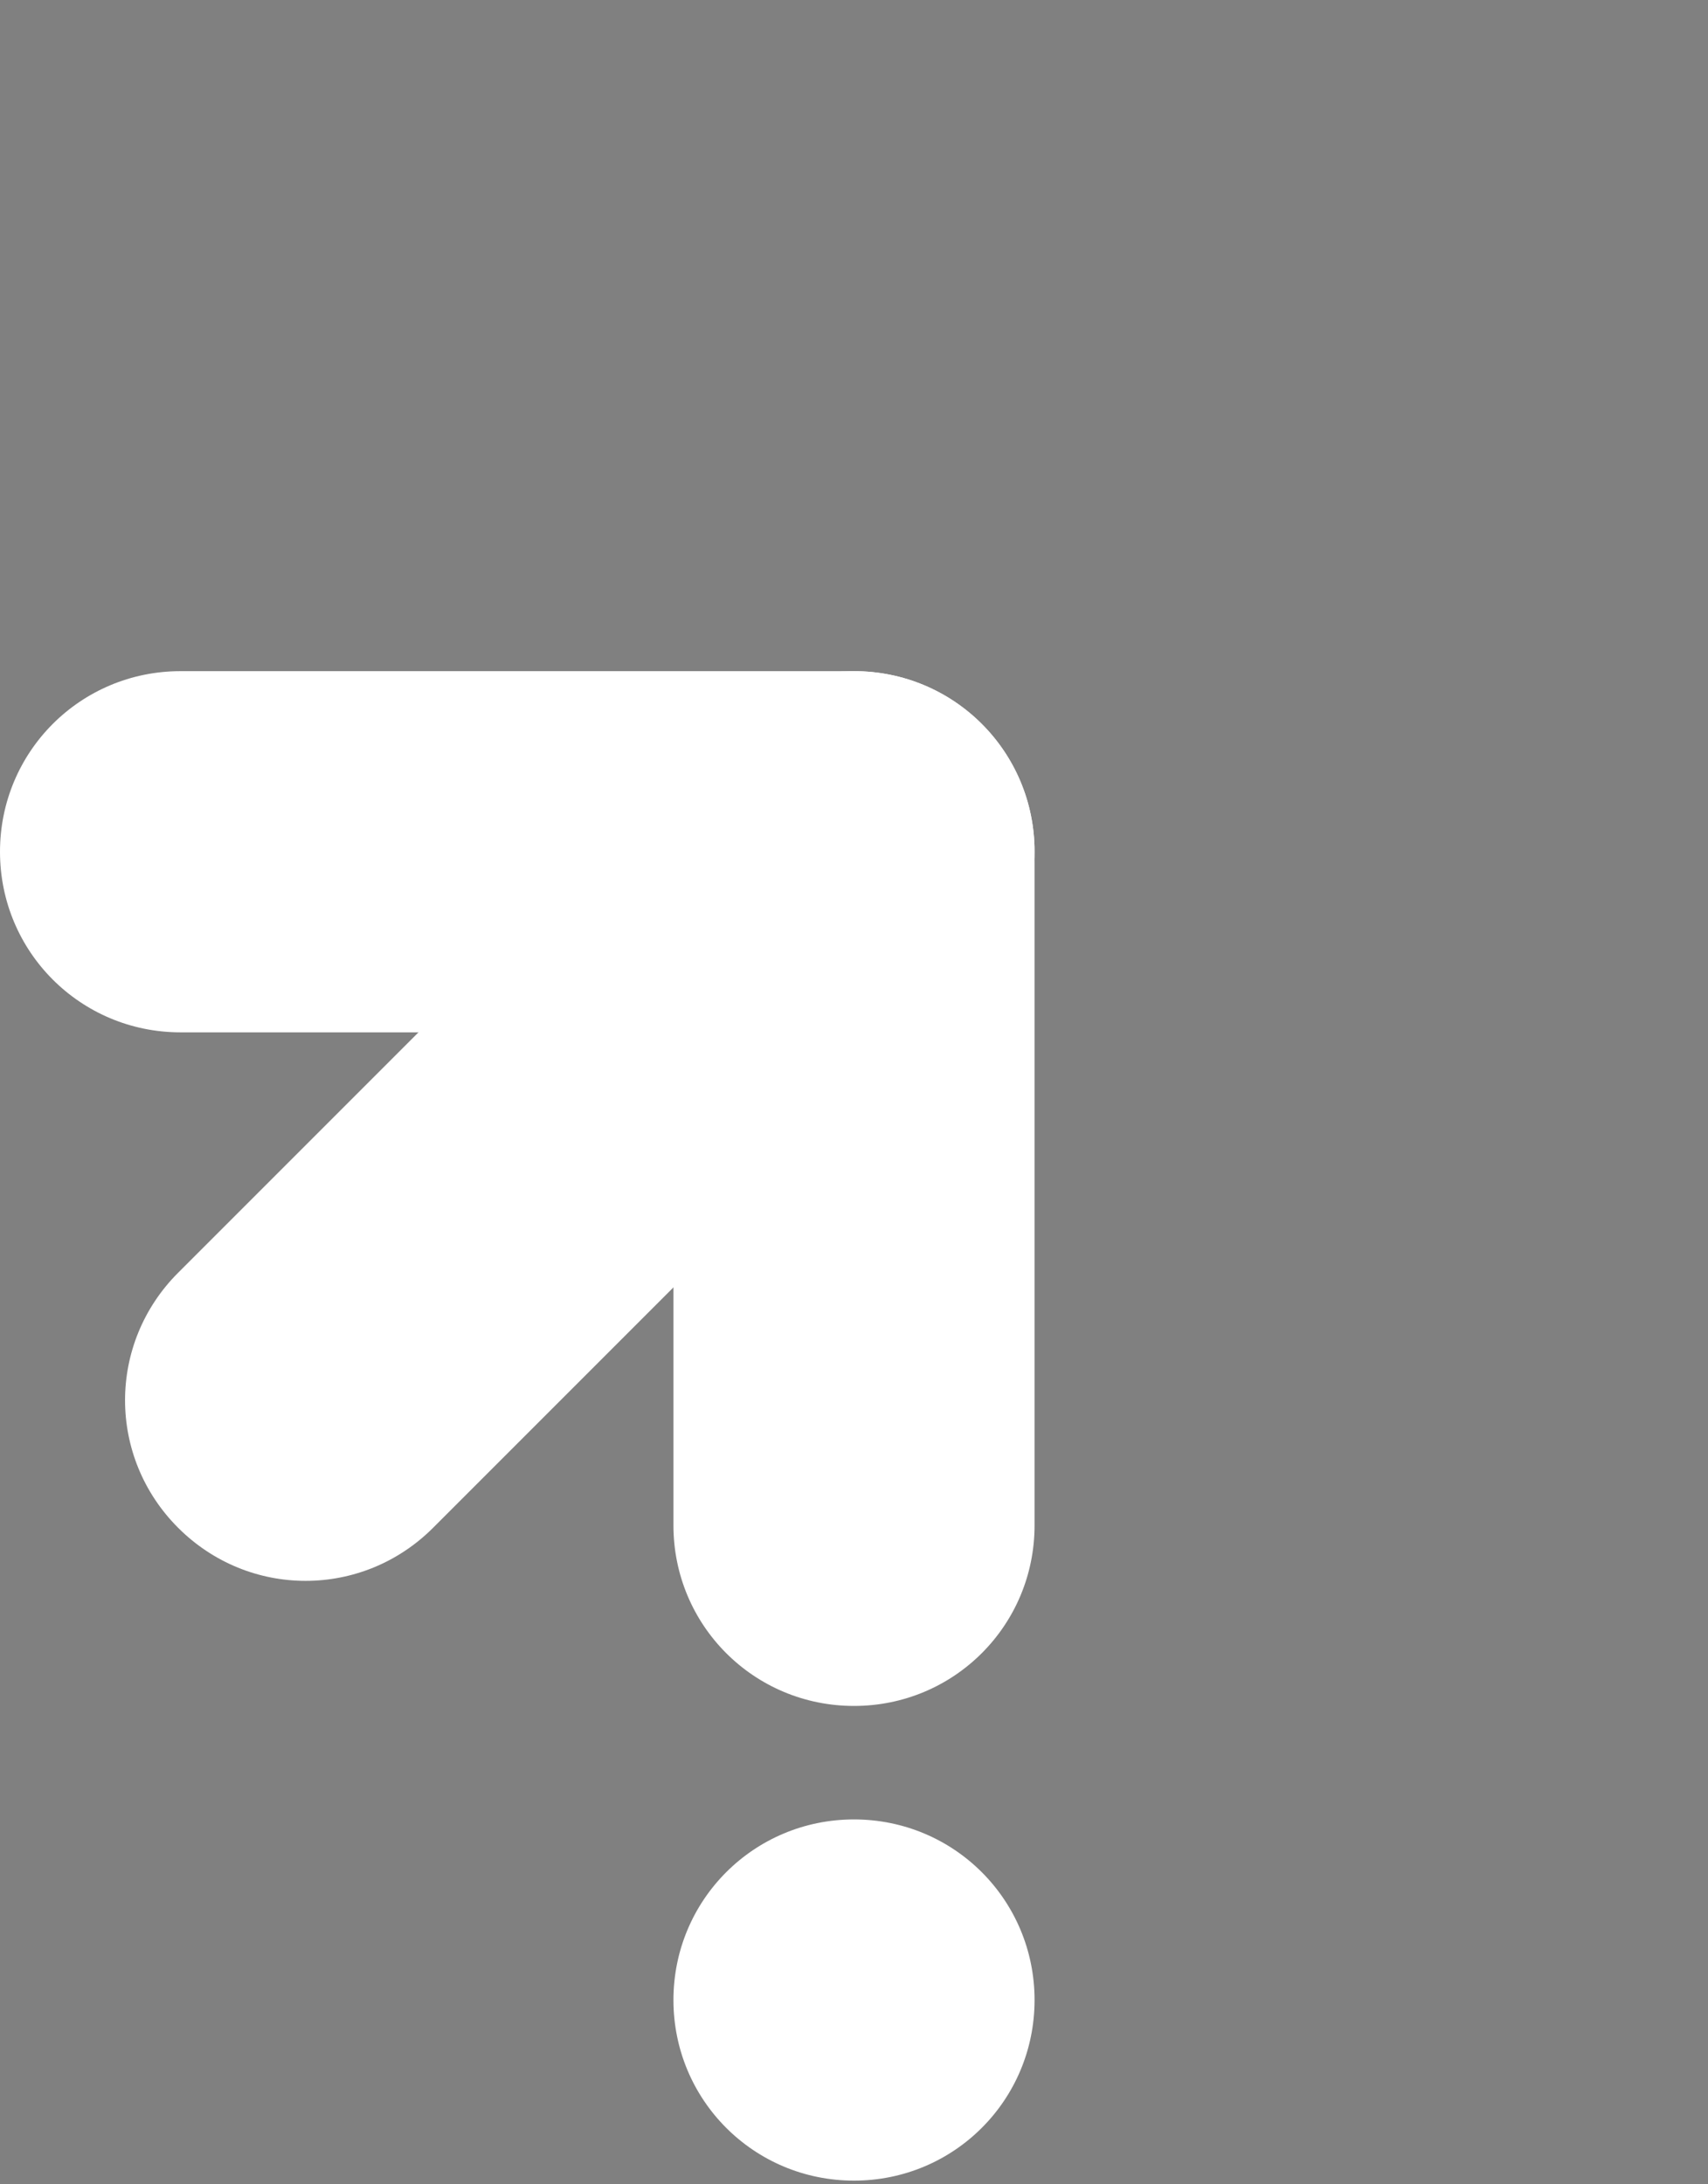
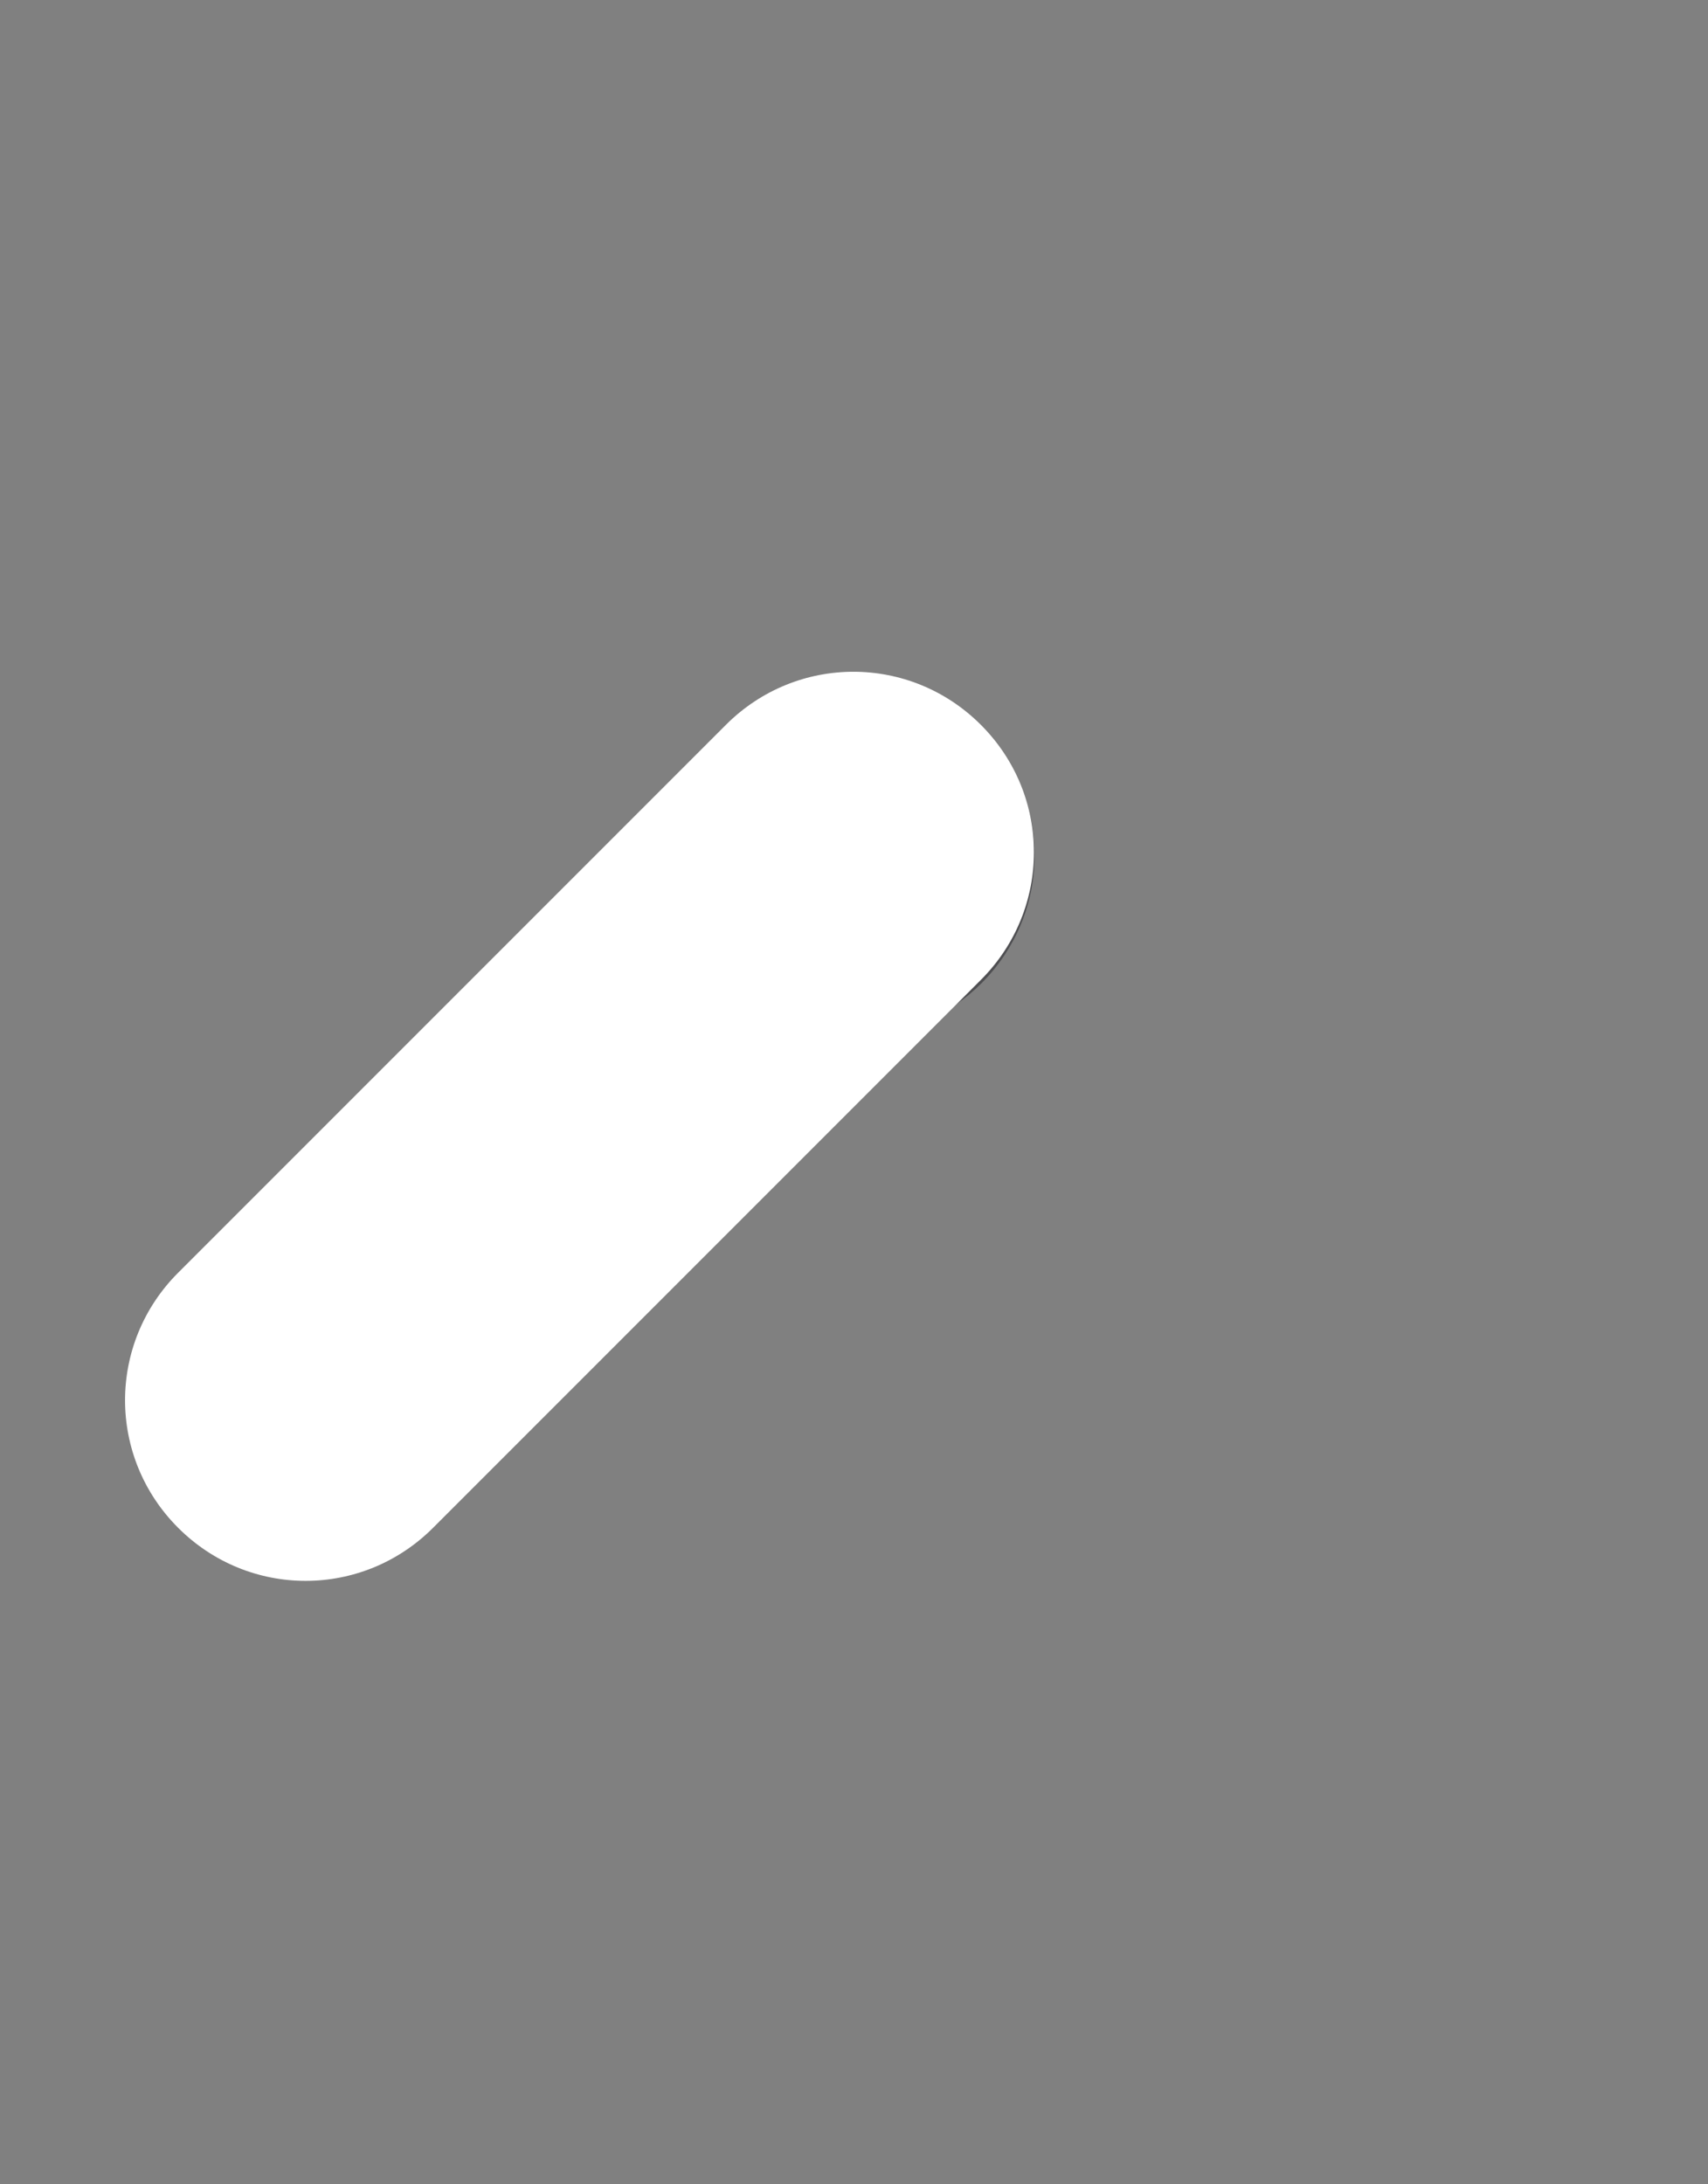
<svg xmlns="http://www.w3.org/2000/svg" id="Layer_1" data-name="Layer 1" version="1.1" viewBox="0 0 140 179">
  <rect x="0" y="0" width="140" height="179" fill="#808080" stroke="none" />
  <defs>
    <style>
      .cls-1 {
        fill: none;
        stroke: #4f4f52;
        stroke-width: .8px;
      }

      .cls-2 {
        fill: #fff;
        stroke-width: 0px;
      }
    </style>
  </defs>
  <path class="cls-1" d="M70,55.7h0c7.9,0,14.4,6.4,14.4,14.4h0c0,7.9-6.4,14.4-14.4,14.4h0c-7.9,0-14.4-6.4-14.4-14.4h0c0-7.9,6.4-14.4,14.4-14.4Z" />
-   <path class="cls-2" d="M14.8,55h55.2c8.2,0,14.8,6.6,14.8,14.8h0c0,8.2-6.6,14.8-14.8,14.8H14.8c-8.2,0-14.8-6.6-14.8-14.8h0c0-8.2,6.6-14.8,14.8-14.8Z" />
  <path class="cls-2" d="M14.6,104.3l44.9-44.9c5.8-5.8,15.1-5.8,20.9,0h0c5.8,5.8,5.8,15.1,0,20.9l-44.9,44.9c-5.8,5.8-15.1,5.8-20.9,0h0c-5.8-5.8-5.8-15.1,0-20.9Z" />
-   <path class="cls-2" d="M70,55h0c8.2,0,14.8,6.6,14.8,14.8v55.2c0,8.2-6.6,14.8-14.8,14.8h0c-8.2,0-14.8-6.6-14.8-14.8v-55.2c0-8.2,6.6-14.8,14.8-14.8Z" />
-   <path class="cls-2" d="M70,149.1h0c8.2,0,14.8,6.6,14.8,14.8h0c0,8.2-6.6,14.8-14.8,14.8h0c-8.2,0-14.8-6.6-14.8-14.8h0c0-8.2,6.6-14.8,14.8-14.8Z" />
</svg>